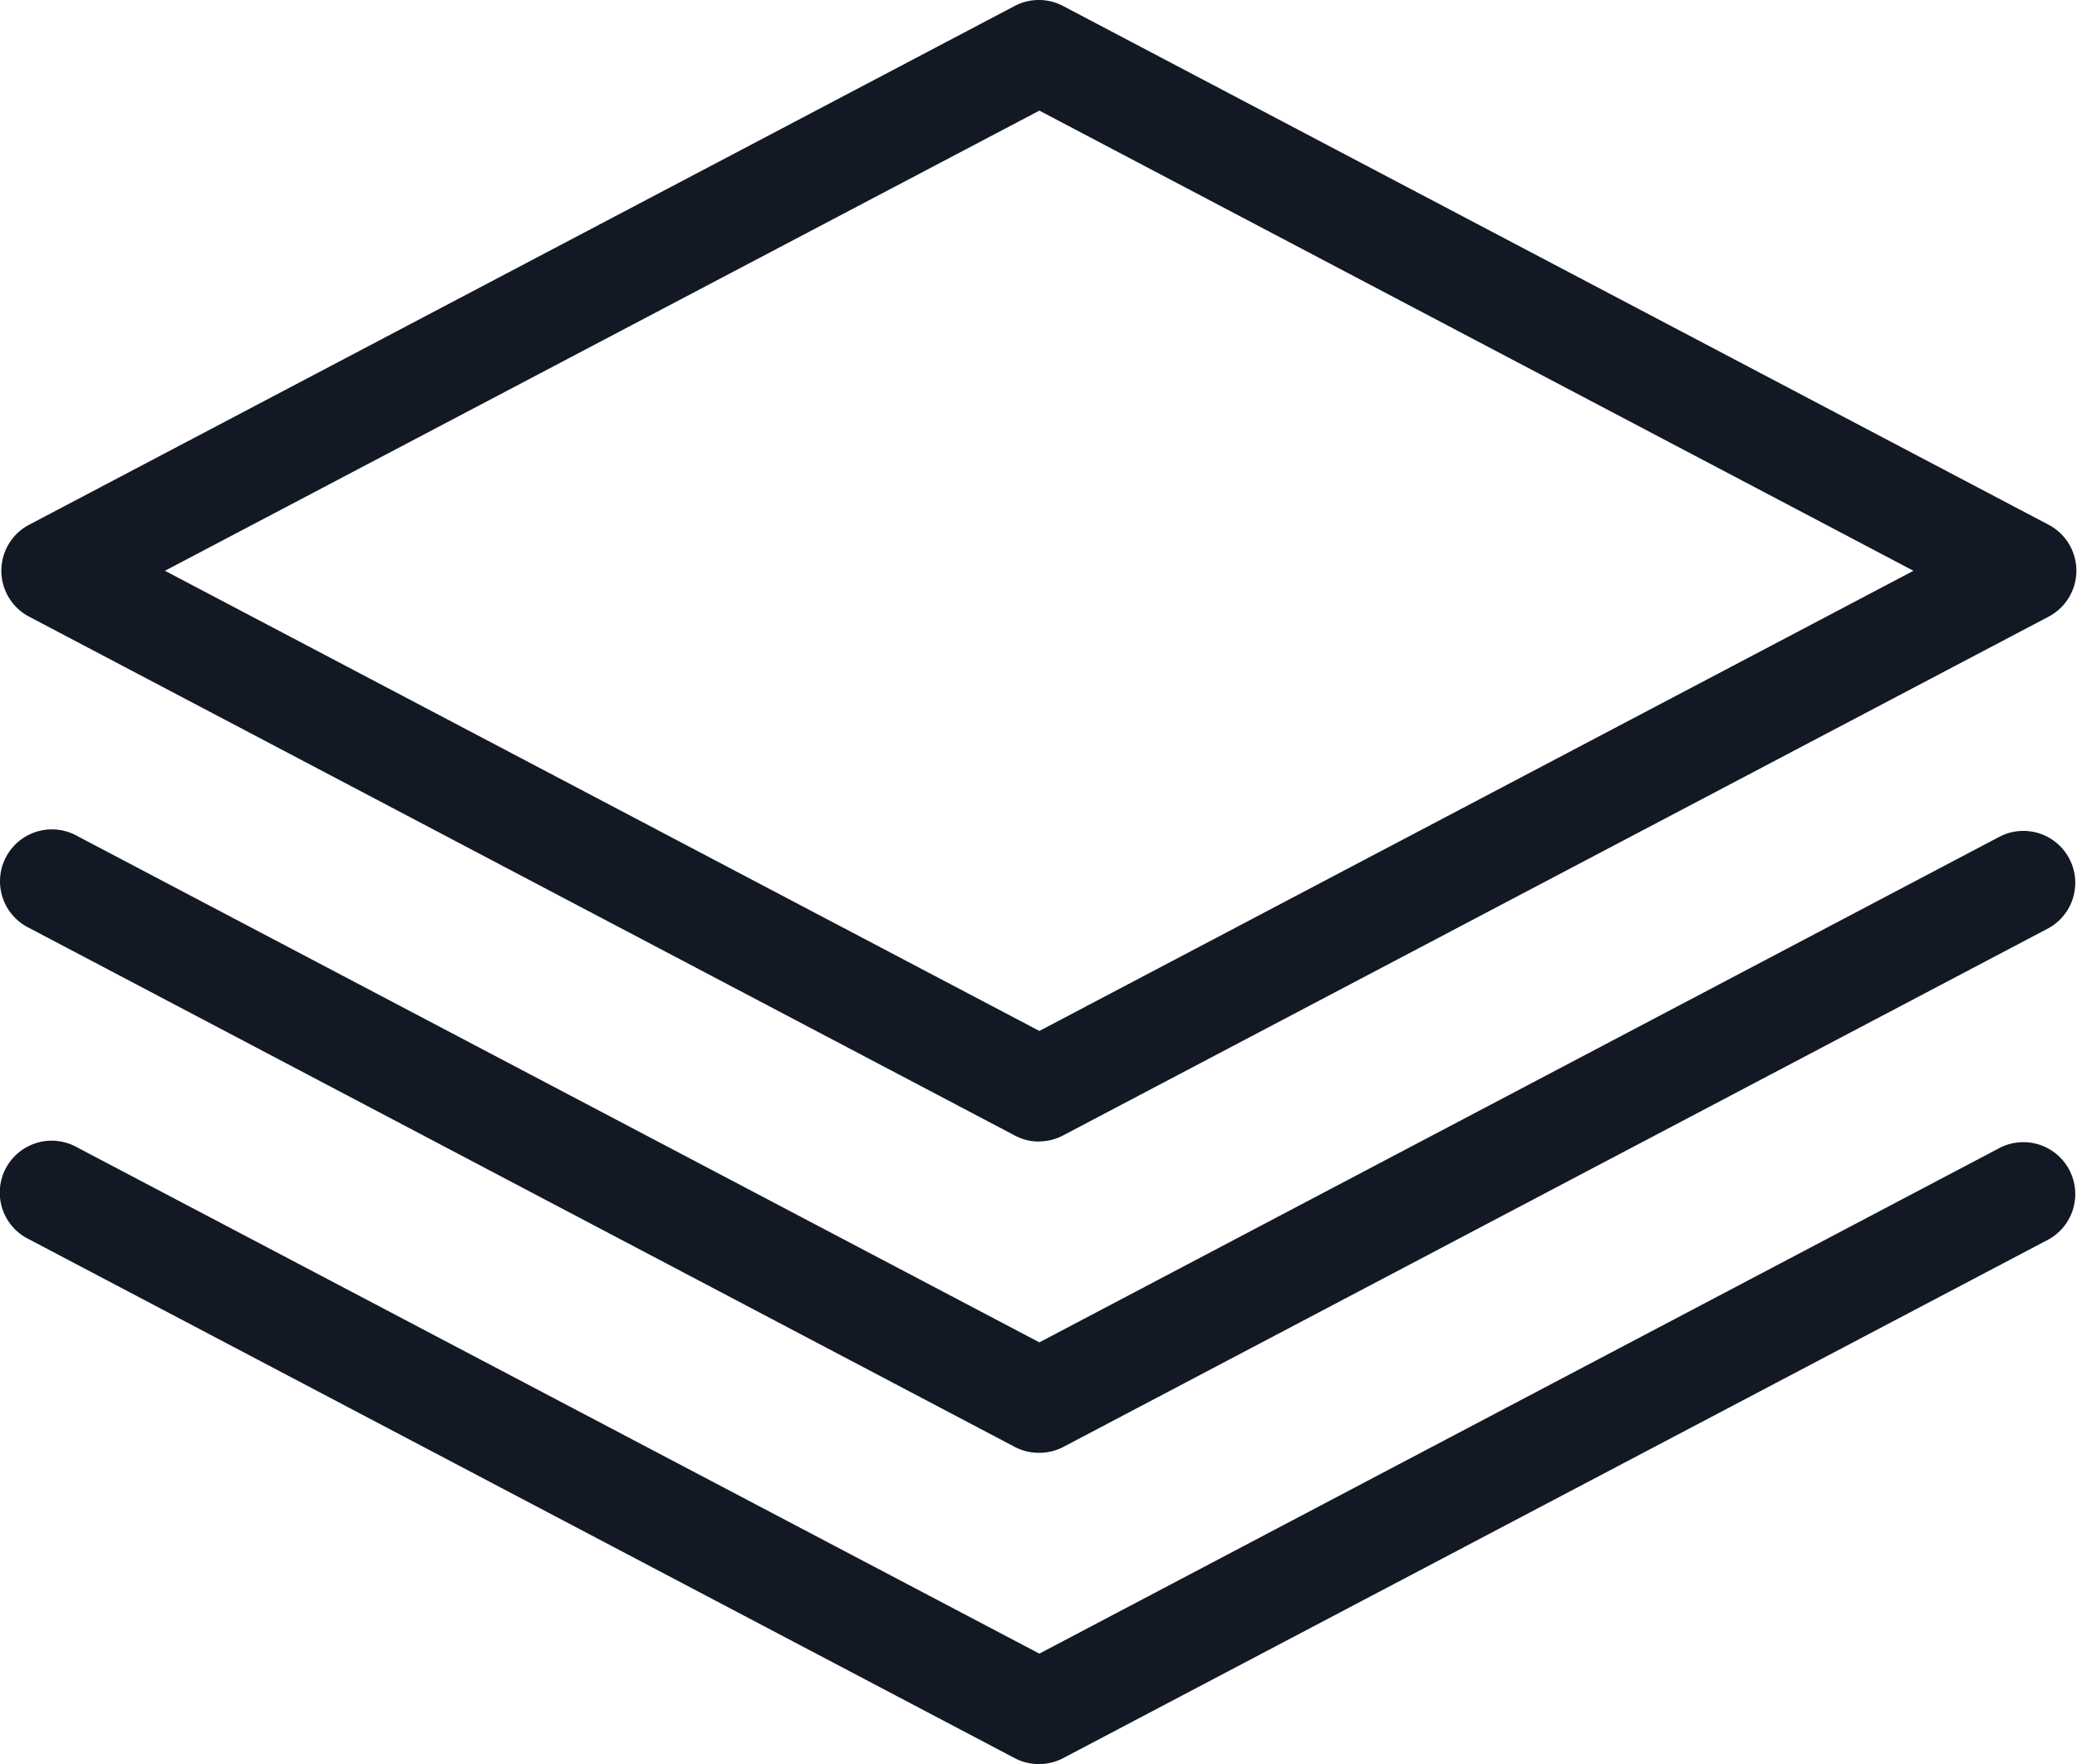
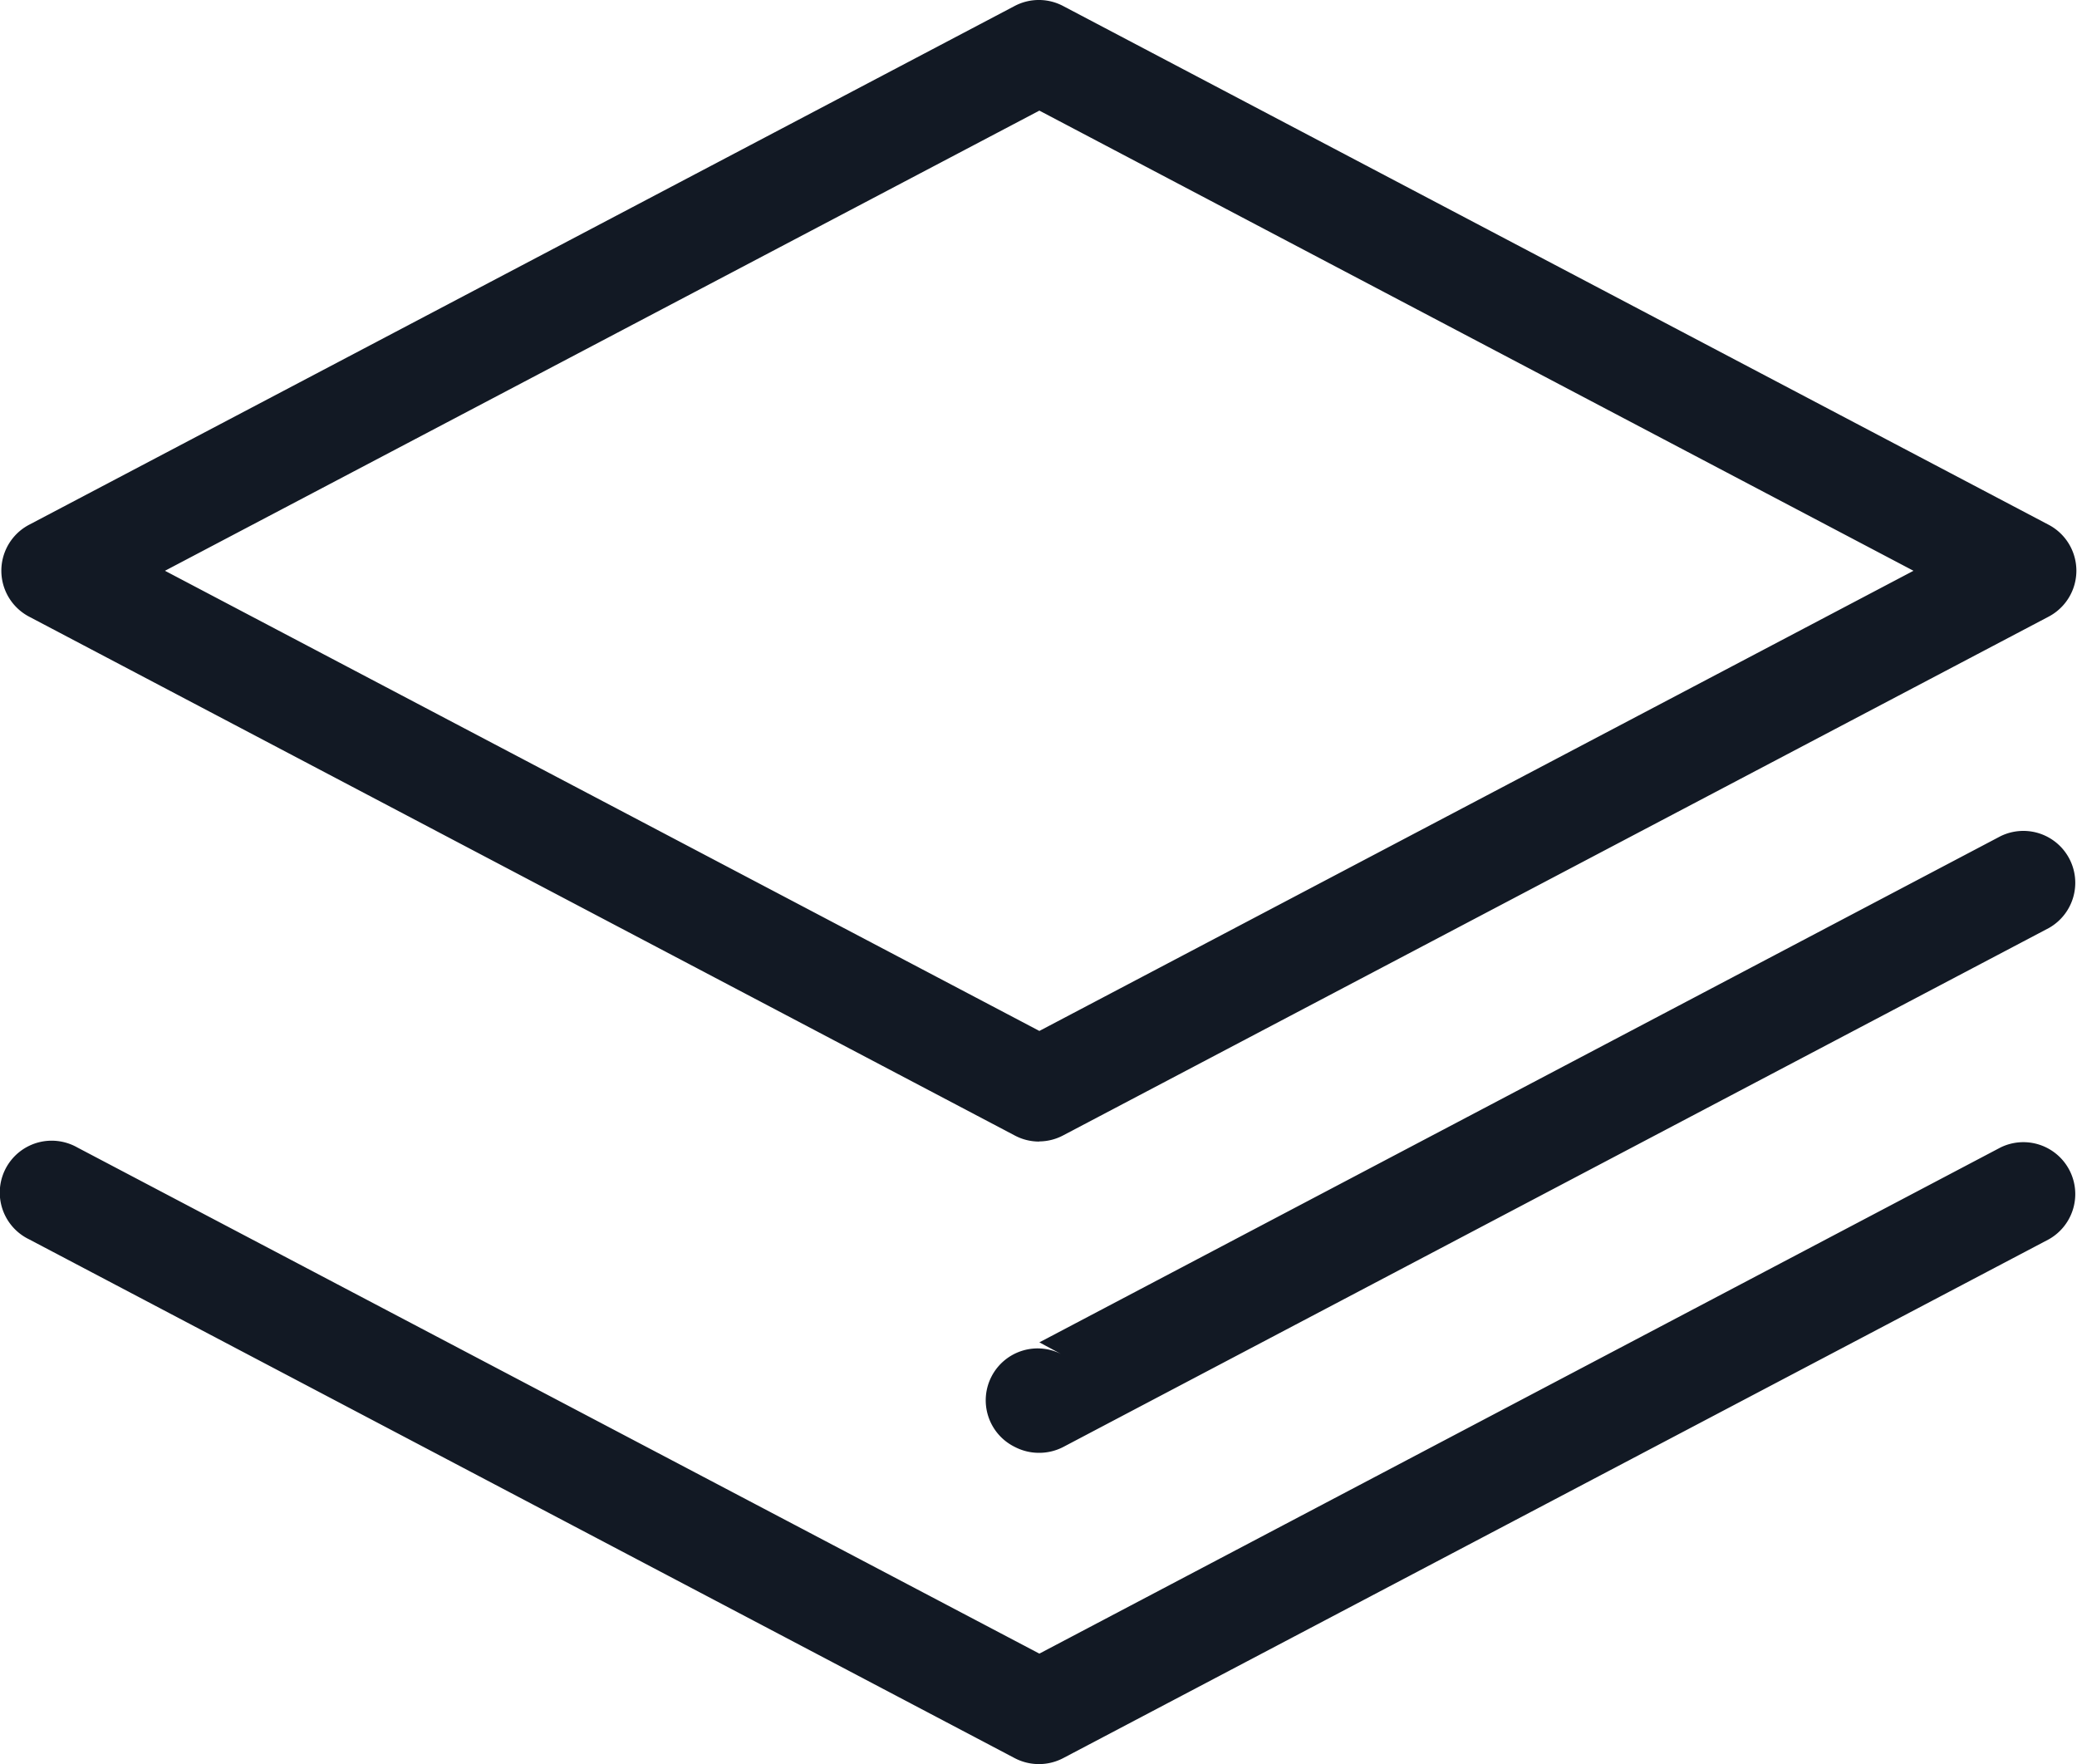
<svg xmlns="http://www.w3.org/2000/svg" id="_1._Icons_Line_add-note_Copy" data-name="1. Icons / Line /  add-note Copy" width="14.328" height="12.168" viewBox="0 0 14.328 12.168">
-   <path id="layer-stack" d="M7.17,12.168A.36.36,0,0,1,7,12.127L.2,8.548a.358.358,0,0,1,.155-.68.361.361,0,0,1,.179.047L7.17,11.406,13.8,7.915a.358.358,0,0,1,.334.633l-6.8,3.579A.36.36,0,0,1,7.17,12.168Zm0-2.147A.36.36,0,0,1,7,9.98L.2,6.4a.358.358,0,1,1,.334-.633L7.17,9.259,13.8,5.768a.358.358,0,0,1,.334.633L7.336,9.98A.36.36,0,0,1,7.17,10.021Zm0-2.147A.356.356,0,0,1,7,7.832L.2,4.253a.358.358,0,0,1,0-.633L7,.041a.358.358,0,0,1,.333,0l6.8,3.579a.358.358,0,0,1,0,.633l-6.8,3.579A.356.356,0,0,1,7.17,7.873Zm0-7.111L1.138,3.937,7.17,7.111,13.2,3.937Z" transform="translate(0 0)" fill="#121924" />
+   <path id="layer-stack" d="M7.17,12.168A.36.36,0,0,1,7,12.127L.2,8.548a.358.358,0,0,1,.155-.68.361.361,0,0,1,.179.047L7.17,11.406,13.8,7.915a.358.358,0,0,1,.334.633l-6.8,3.579A.36.36,0,0,1,7.17,12.168Zm0-2.147A.36.36,0,0,1,7,9.98a.358.358,0,1,1,.334-.633L7.17,9.259,13.8,5.768a.358.358,0,0,1,.334.633L7.336,9.98A.36.36,0,0,1,7.17,10.021Zm0-2.147A.356.356,0,0,1,7,7.832L.2,4.253a.358.358,0,0,1,0-.633L7,.041a.358.358,0,0,1,.333,0l6.8,3.579a.358.358,0,0,1,0,.633l-6.8,3.579A.356.356,0,0,1,7.17,7.873Zm0-7.111L1.138,3.937,7.17,7.111,13.2,3.937Z" transform="translate(0 0)" fill="#121924" />
</svg>